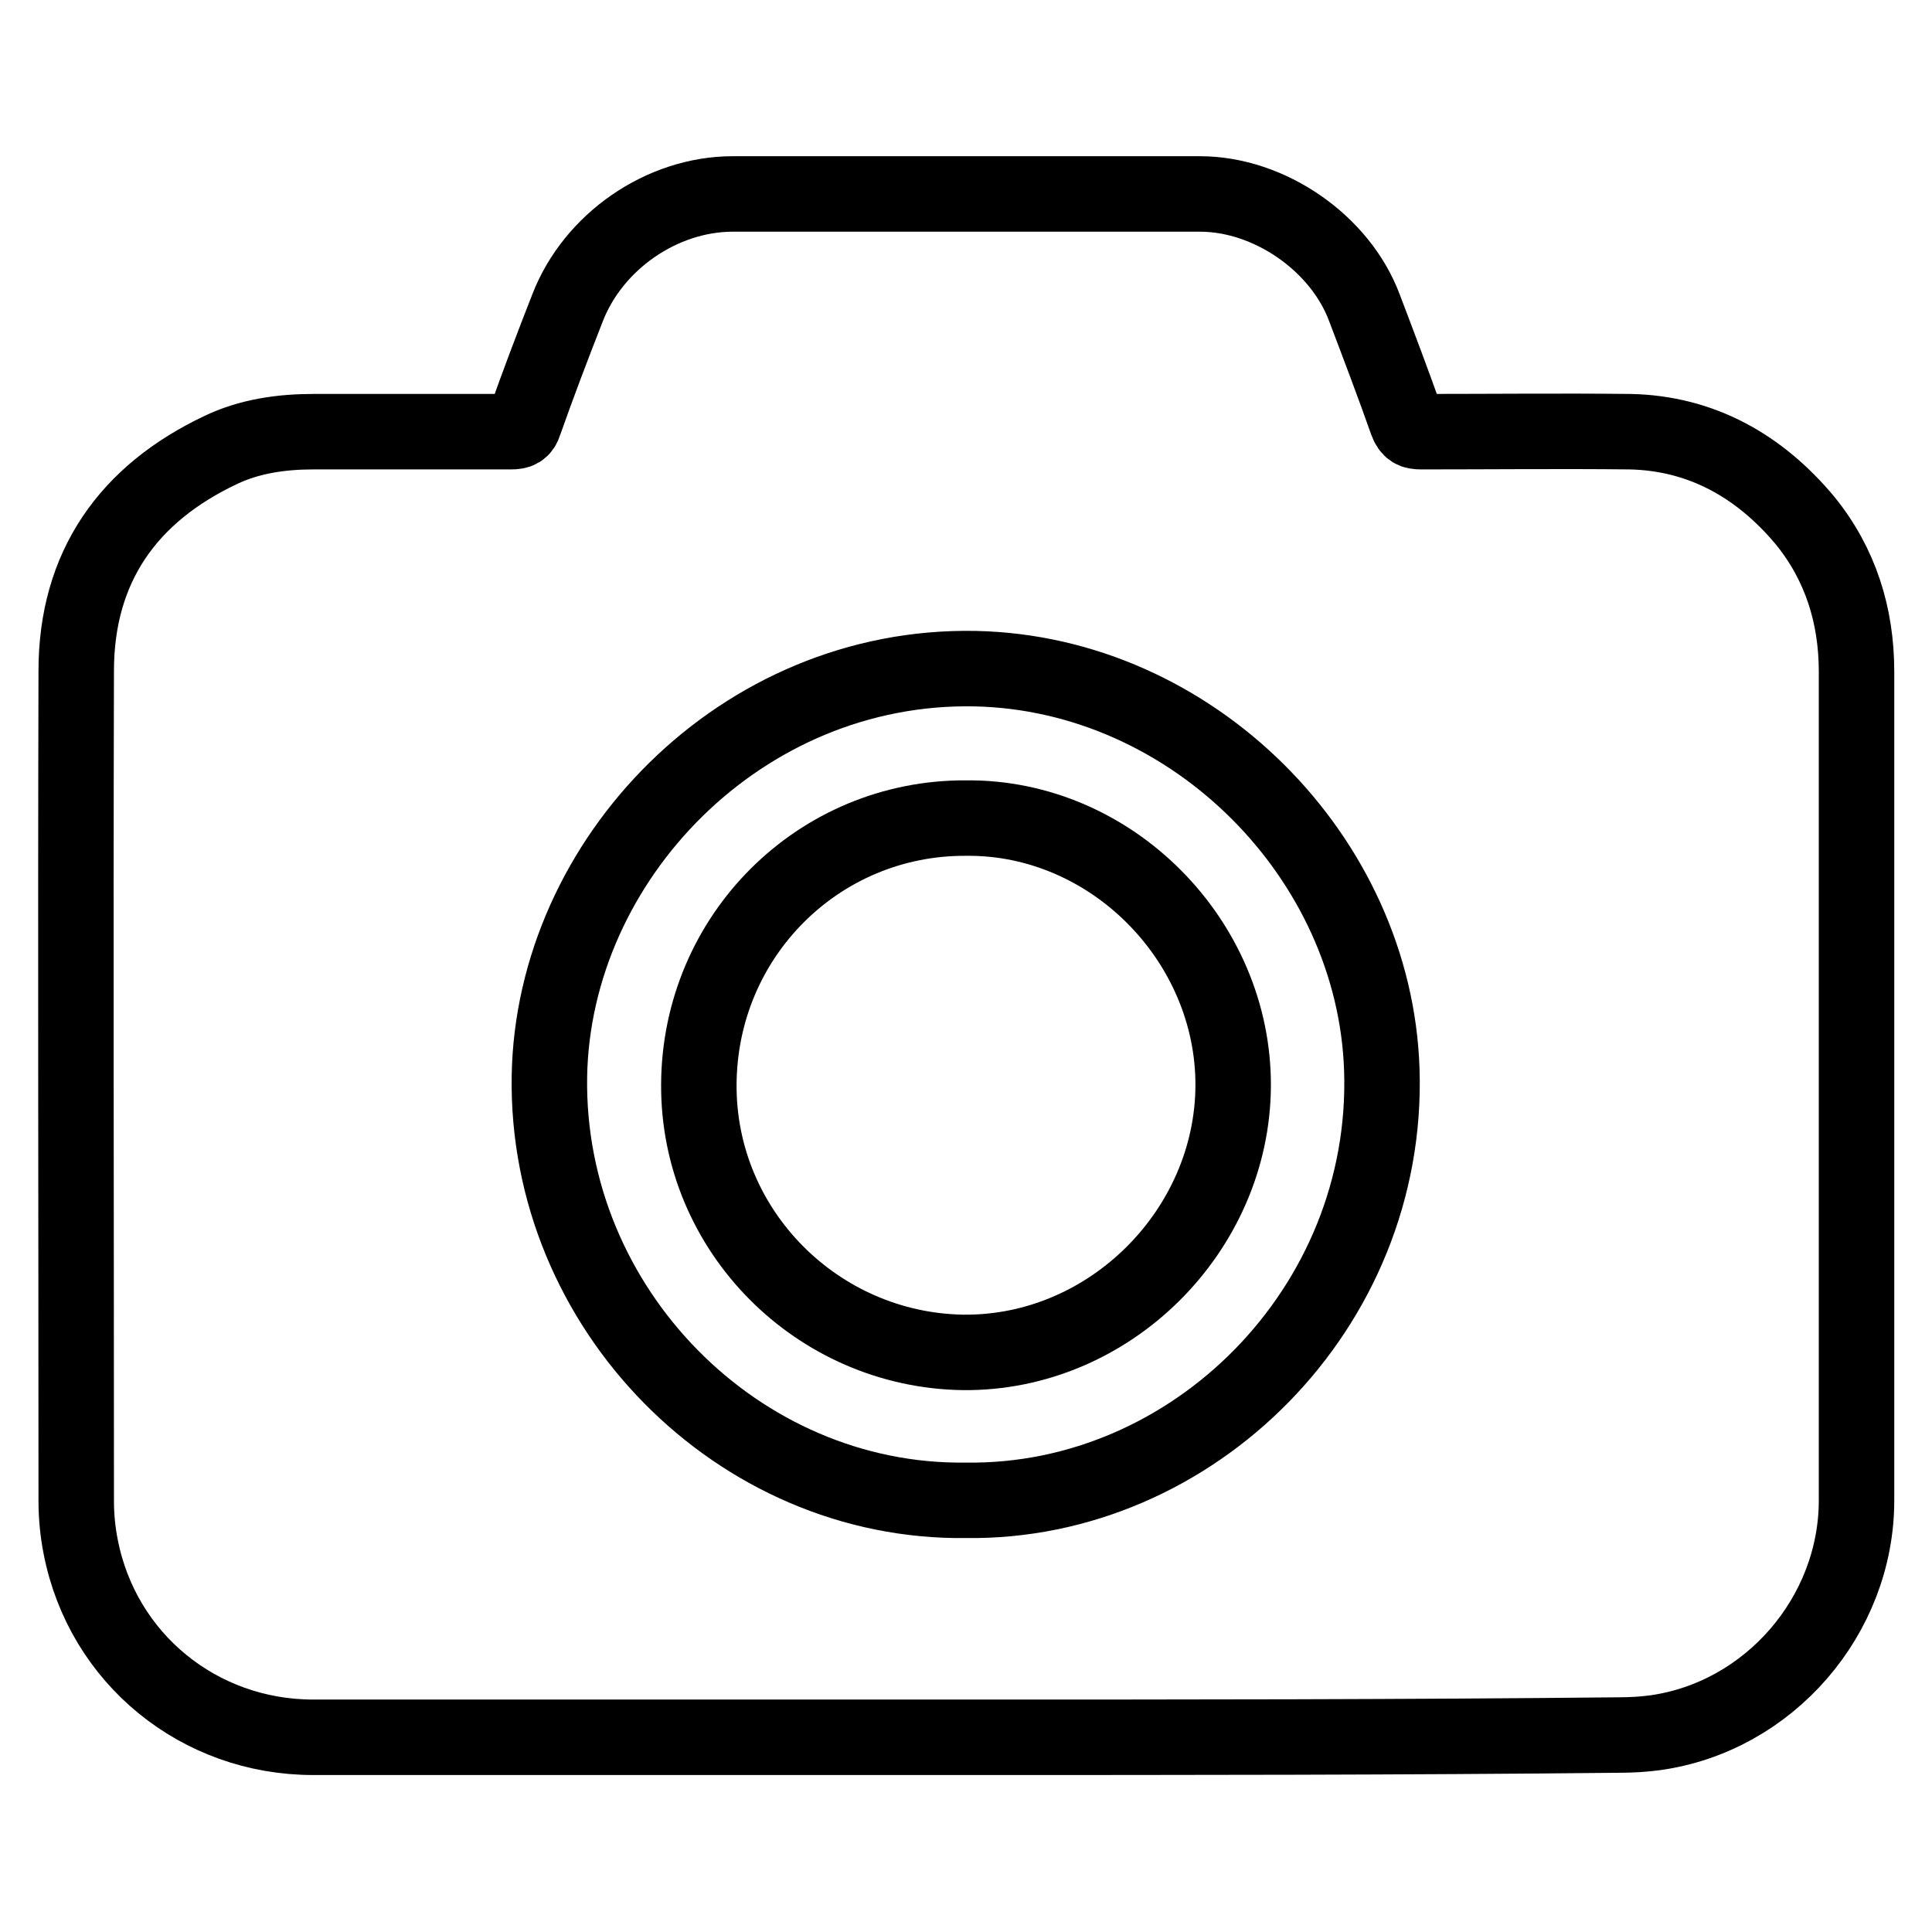
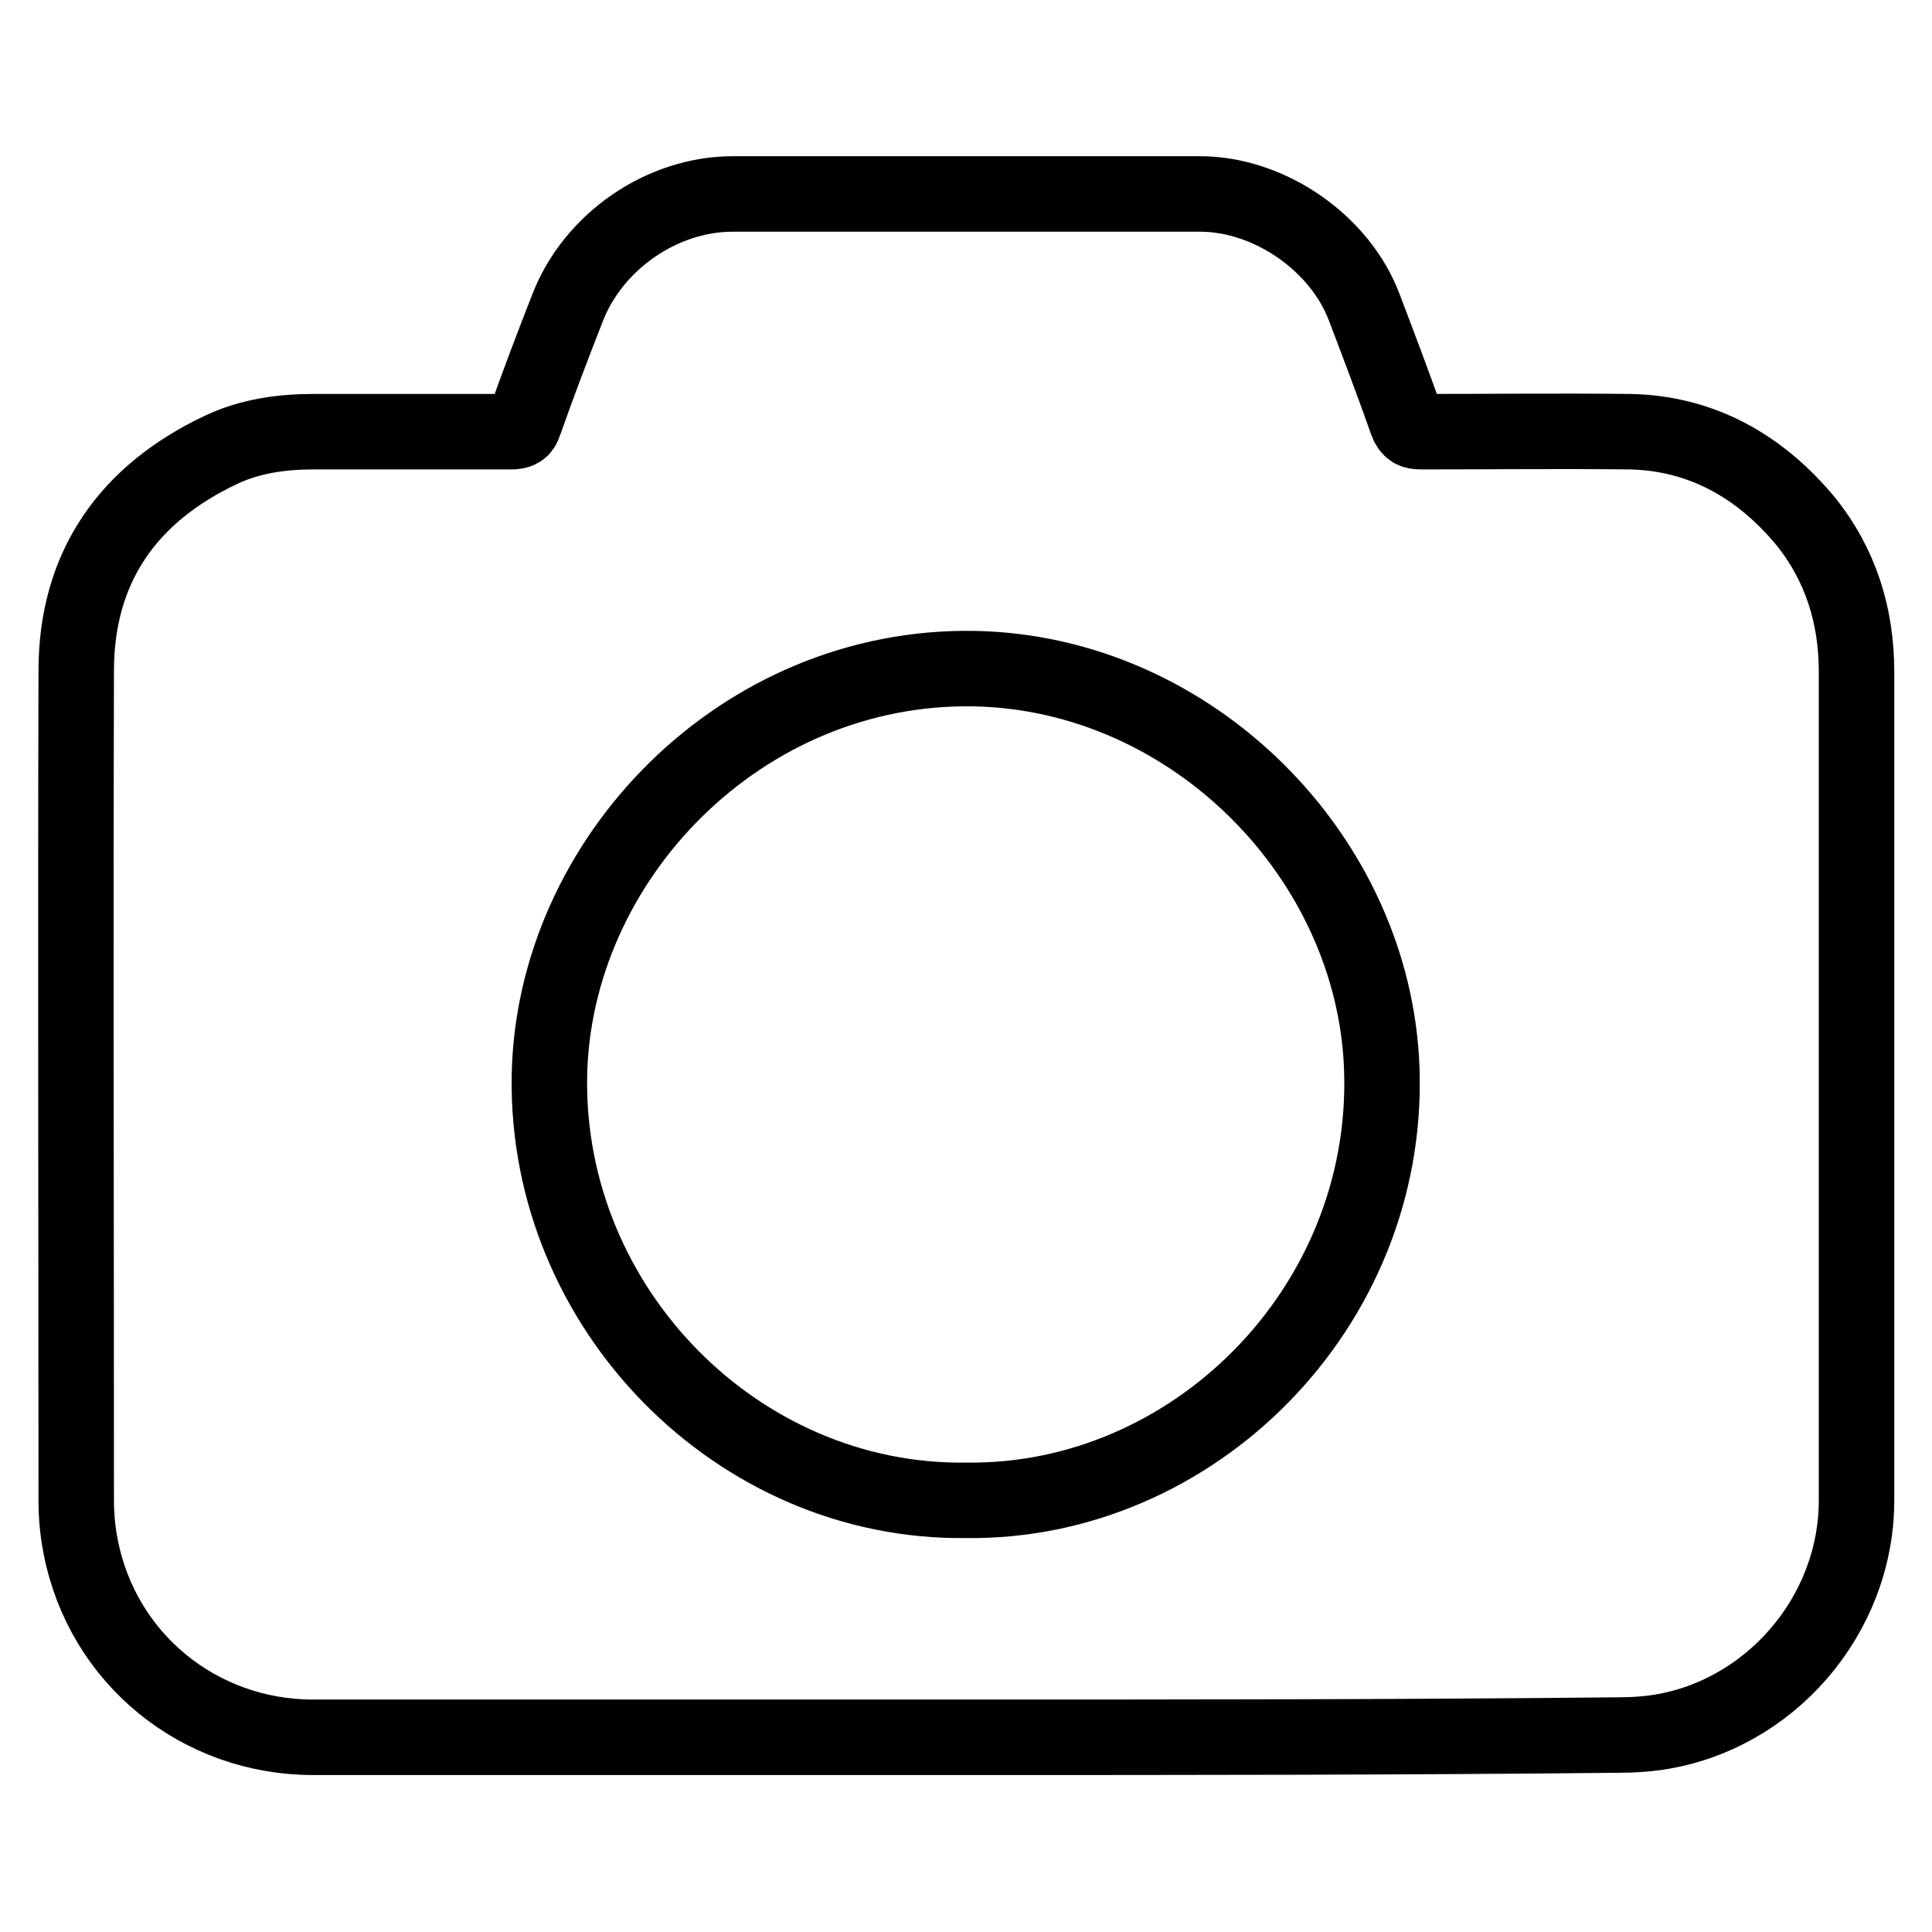
<svg xmlns="http://www.w3.org/2000/svg" version="1.1" x="0px" y="0px" viewBox="0 0 256 256" enable-background="new 0 0 256 256" xml:space="preserve">
  <g>
    <path stroke-width="10" fill-opacity="0" stroke="#000000" d="M128,230.2H41.5c-15.1,0-27.9-10.4-30.8-25.2c-0.4-2-0.6-4.1-0.6-6.1c0-36.6-0.1-73.3,0-110 c0-13.8,6.9-23.5,19.2-29.3c3.8-1.8,8-2.4,12.2-2.4h26.2c1,0,1.5-0.2,1.8-1.2c1.8-5.1,3.7-10.1,5.7-15.2 c3.4-8.8,12.5-15.1,21.9-15.1h61.9c9.2,0,18.6,6.5,21.8,15.1c1.9,5,3.8,10,5.6,15.1c0.4,1.1,0.9,1.3,1.9,1.3c9.2,0,18.4-0.1,27.7,0 c9.5,0.2,17.2,4.6,23.2,11.8c4.7,5.8,6.8,12.6,6.8,20c0,36.6,0,73.2,0,109.8c0,15.3-11.6,28.7-26.7,30.8c-1.5,0.2-3.1,0.3-4.7,0.3 C185.8,230.2,156.9,230.2,128,230.2L128,230.2z M128,198.8c30.1,0.4,56.1-25.5,55.1-57c-0.9-28.2-25.1-52.6-53.9-53.2 c-31-0.6-55.9,25.3-56.4,54C72.3,173.4,97.8,199.2,128,198.8z" />
-     <path stroke-width="10" fill-opacity="0" stroke="#000000" d="M128,108.4c19.3-0.2,35.5,16.3,35.4,35.5c-0.1,19.1-16.3,35.5-35.8,35.3c-19.3-0.3-35.1-16.1-35-35.5 C92.7,124,108.5,108.3,128,108.4z" />
  </g>
</svg>